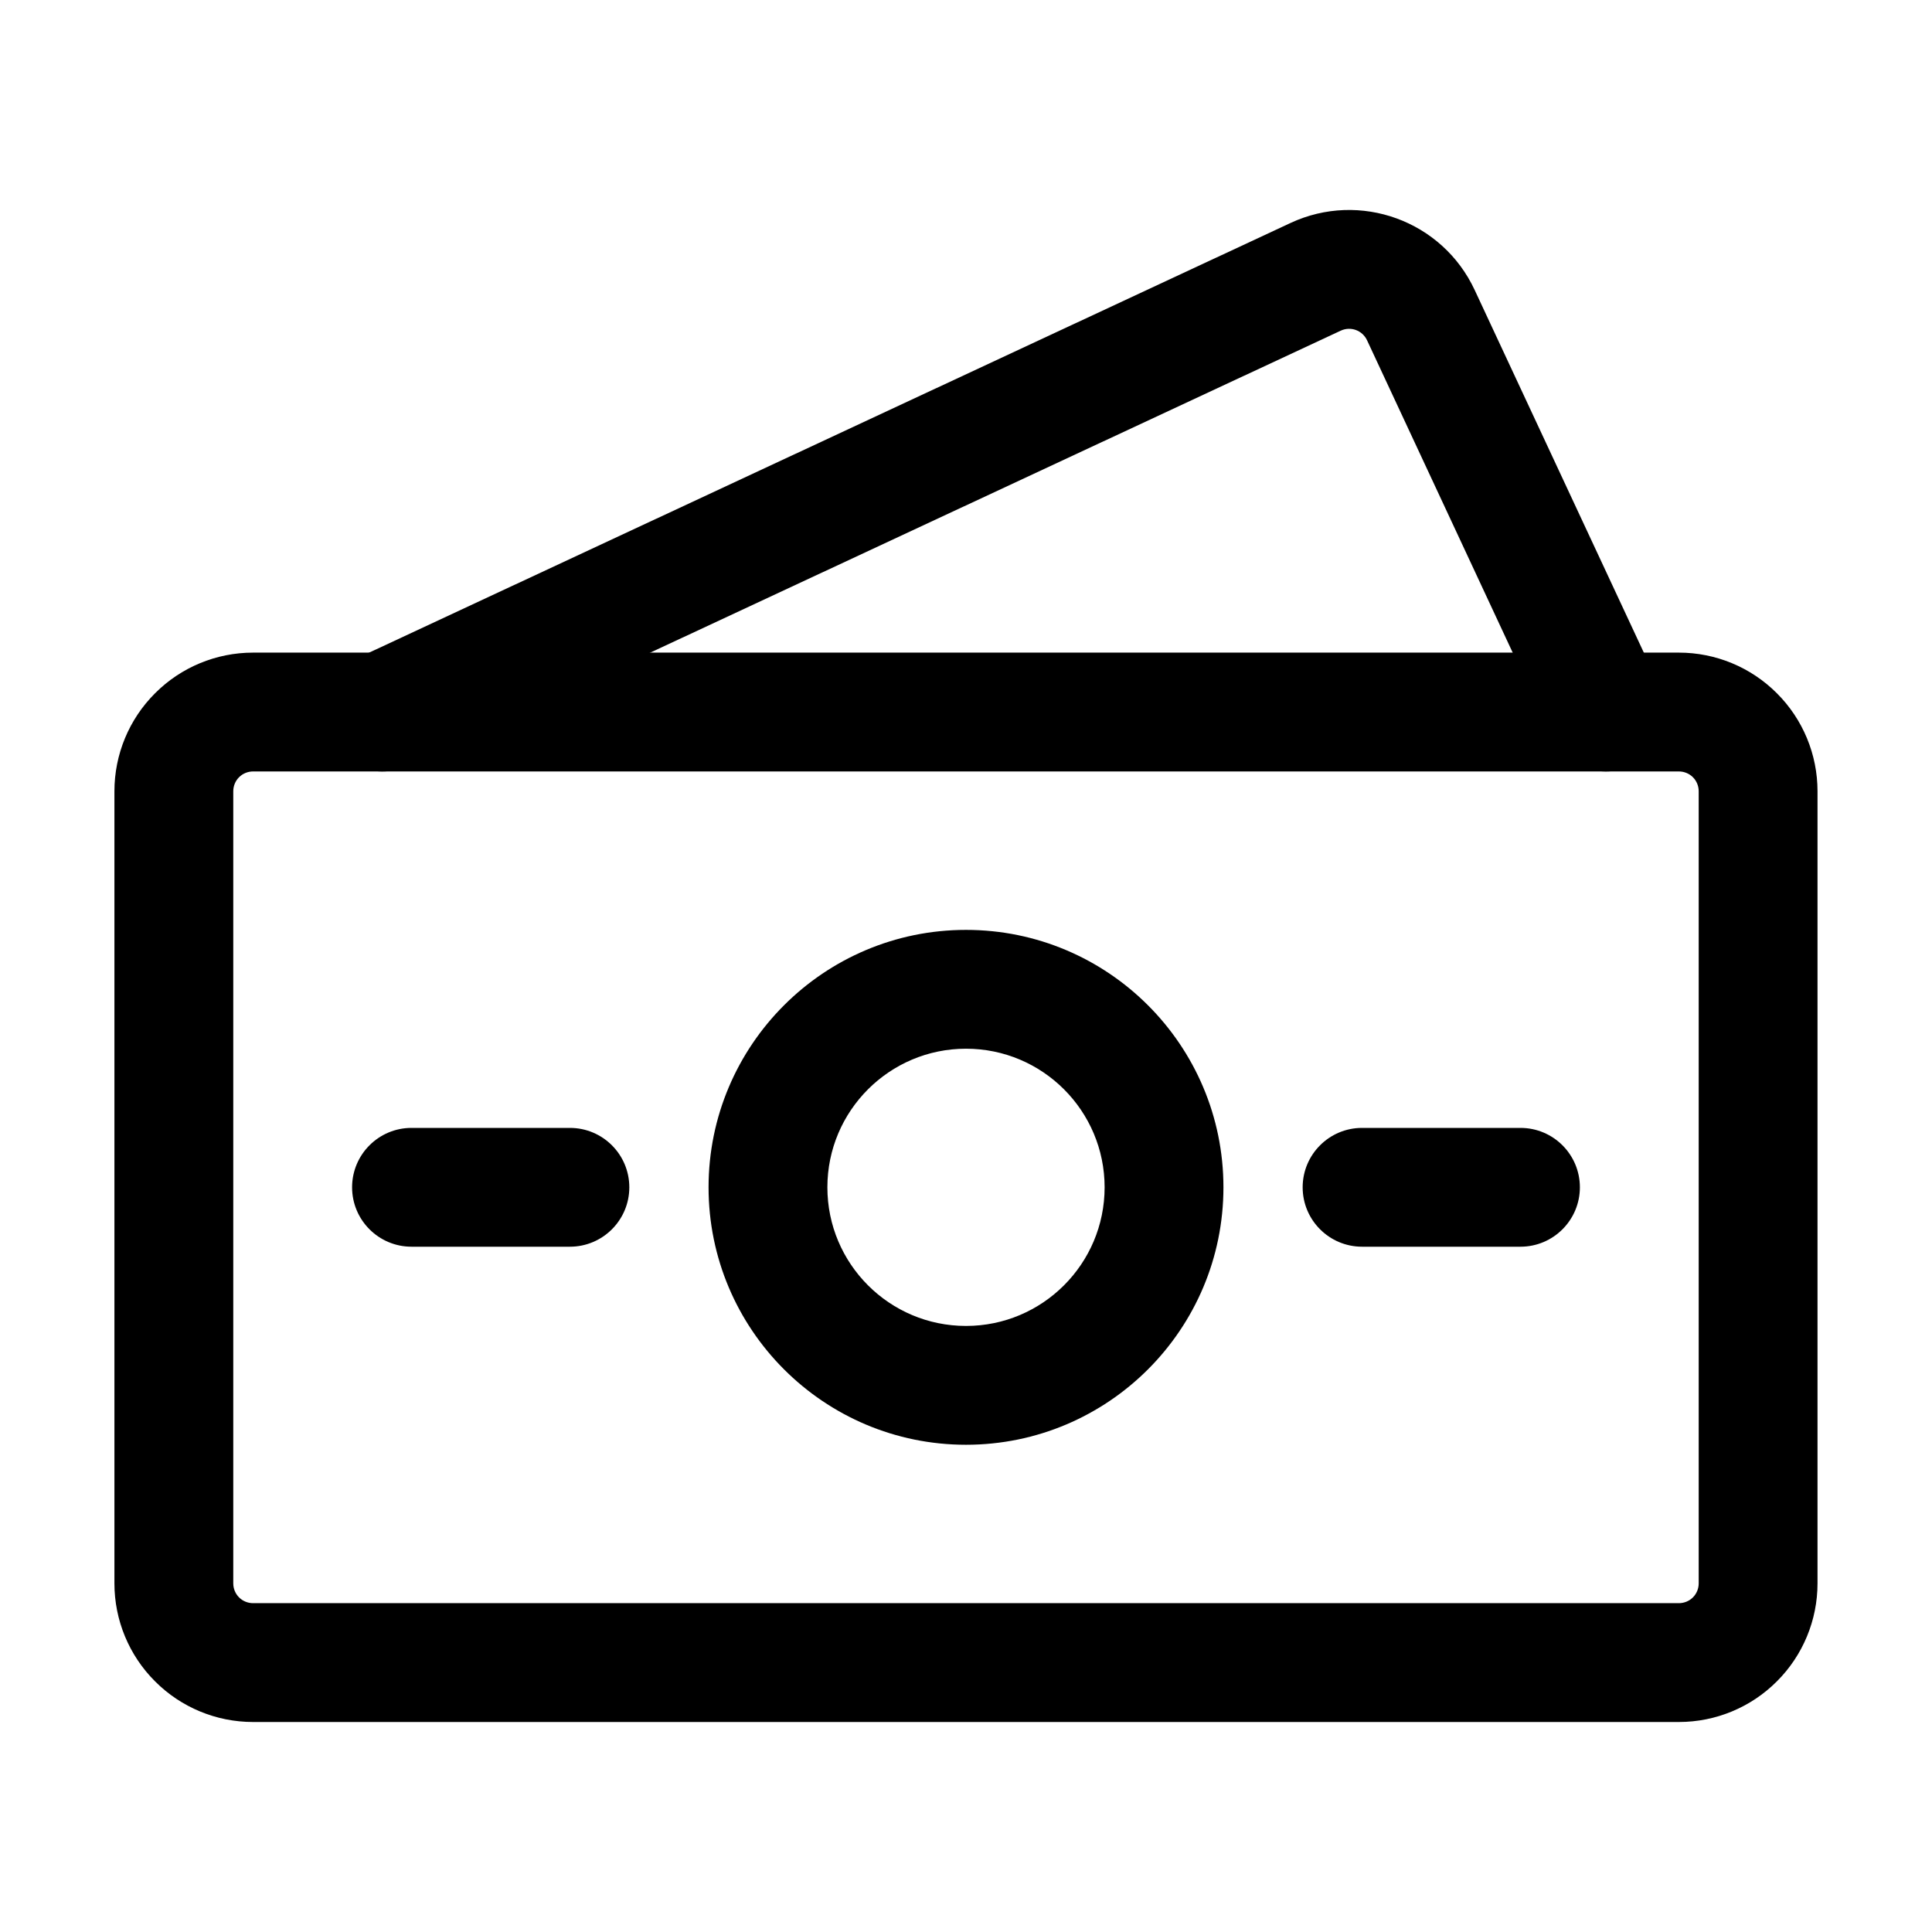
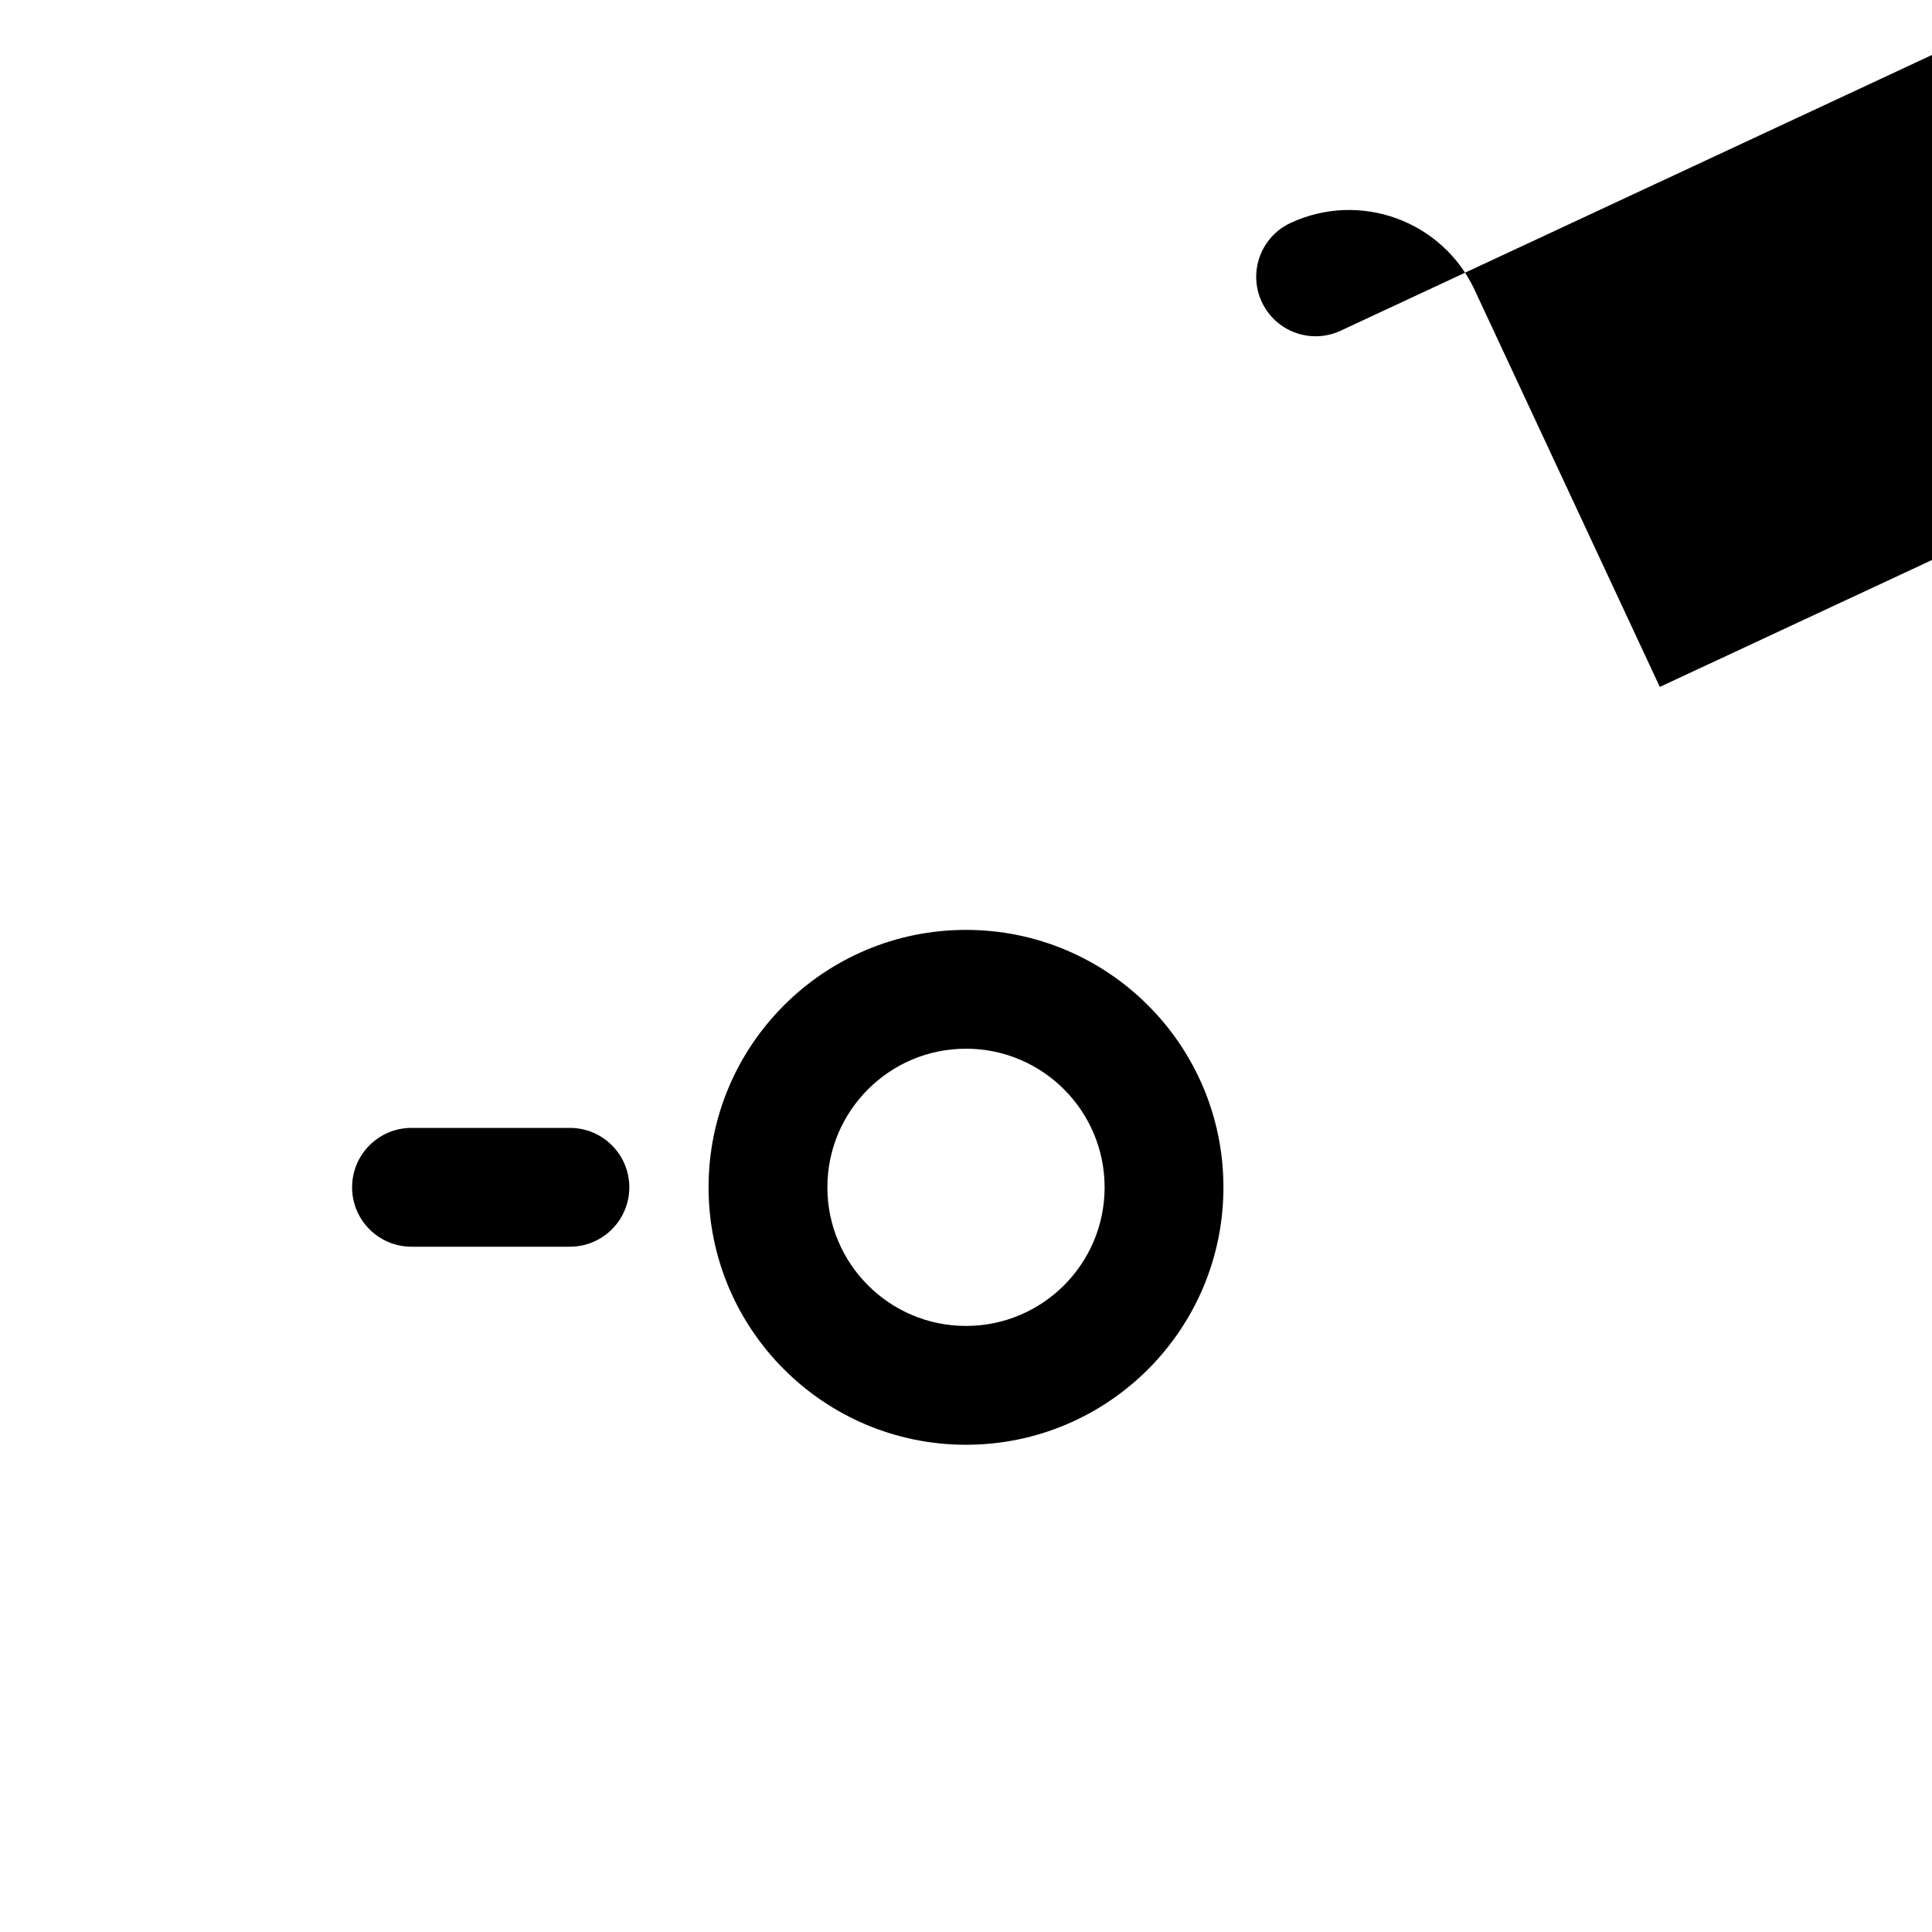
<svg xmlns="http://www.w3.org/2000/svg" fill="#000000" width="800px" height="800px" version="1.1" viewBox="144 144 512 512">
  <g fill-rule="evenodd">
    <path d="m400 390.43c-37.66 0-68.223 30.562-68.223 68.223 0 37.66 30.562 68.223 68.223 68.223s68.223-30.562 68.223-68.223c0-37.66-30.562-68.223-68.223-68.223zm0 31.488c20.277 0 36.734 16.457 36.734 36.734 0 20.277-16.457 36.734-36.734 36.734s-36.734-16.457-36.734-36.734c0-20.277 16.457-36.734 36.734-36.734z" />
-     <path d="m625.66 353.69c0-9.742-3.863-19.082-10.77-25.969-6.887-6.906-16.227-10.77-25.969-10.77h-377.86c-9.742 0-19.082 3.863-25.969 10.77-6.906 6.887-10.77 16.227-10.77 25.969v209.92c0 9.742 3.863 19.082 10.77 25.969 6.887 6.906 16.227 10.77 25.969 10.77h377.86c9.742 0 19.082-3.863 25.969-10.77 6.906-6.887 10.77-16.227 10.77-25.969zm-31.488 0v209.92c0 1.387-0.547 2.731-1.531 3.715-0.988 0.988-2.332 1.531-3.715 1.531h-377.86c-1.387 0-2.731-0.547-3.715-1.531-0.988-0.988-1.531-2.332-1.531-3.715v-209.92c0-1.387 0.547-2.731 1.531-3.715 0.988-0.988 2.332-1.531 3.715-1.531h377.86c1.387 0 2.731 0.547 3.715 1.531 0.988 0.988 1.531 2.332 1.531 3.715z" />
-     <path d="m583.87 326.04s-32.832-70.367-49.059-105.17c-8.566-18.391-30.418-26.344-48.805-17.781l-247.33 115.33c-7.894 3.672-11.293 13.059-7.621 20.93 3.672 7.871 13.035 11.293 20.906 7.621l247.33-115.33c2.644-1.238 5.75-0.105 6.992 2.539l49.039 105.17c3.672 7.871 13.059 11.293 20.93 7.621s11.273-13.059 7.621-20.93z" />
-     <path d="m504.96 474.39h41.984c8.691 0 15.742-7.055 15.742-15.742 0-8.691-7.055-15.742-15.742-15.742h-41.984c-8.691 0-15.742 7.055-15.742 15.742 0 8.691 7.055 15.742 15.742 15.742z" />
+     <path d="m583.87 326.04s-32.832-70.367-49.059-105.17c-8.566-18.391-30.418-26.344-48.805-17.781c-7.894 3.672-11.293 13.059-7.621 20.93 3.672 7.871 13.035 11.293 20.906 7.621l247.33-115.33c2.644-1.238 5.75-0.105 6.992 2.539l49.039 105.17c3.672 7.871 13.059 11.293 20.93 7.621s11.273-13.059 7.621-20.93z" />
    <path d="m253.05 474.39h41.984c8.691 0 15.742-7.055 15.742-15.742 0-8.691-7.055-15.742-15.742-15.742h-41.984c-8.691 0-15.742 7.055-15.742 15.742 0 8.691 7.055 15.742 15.742 15.742z" />
  </g>
</svg>